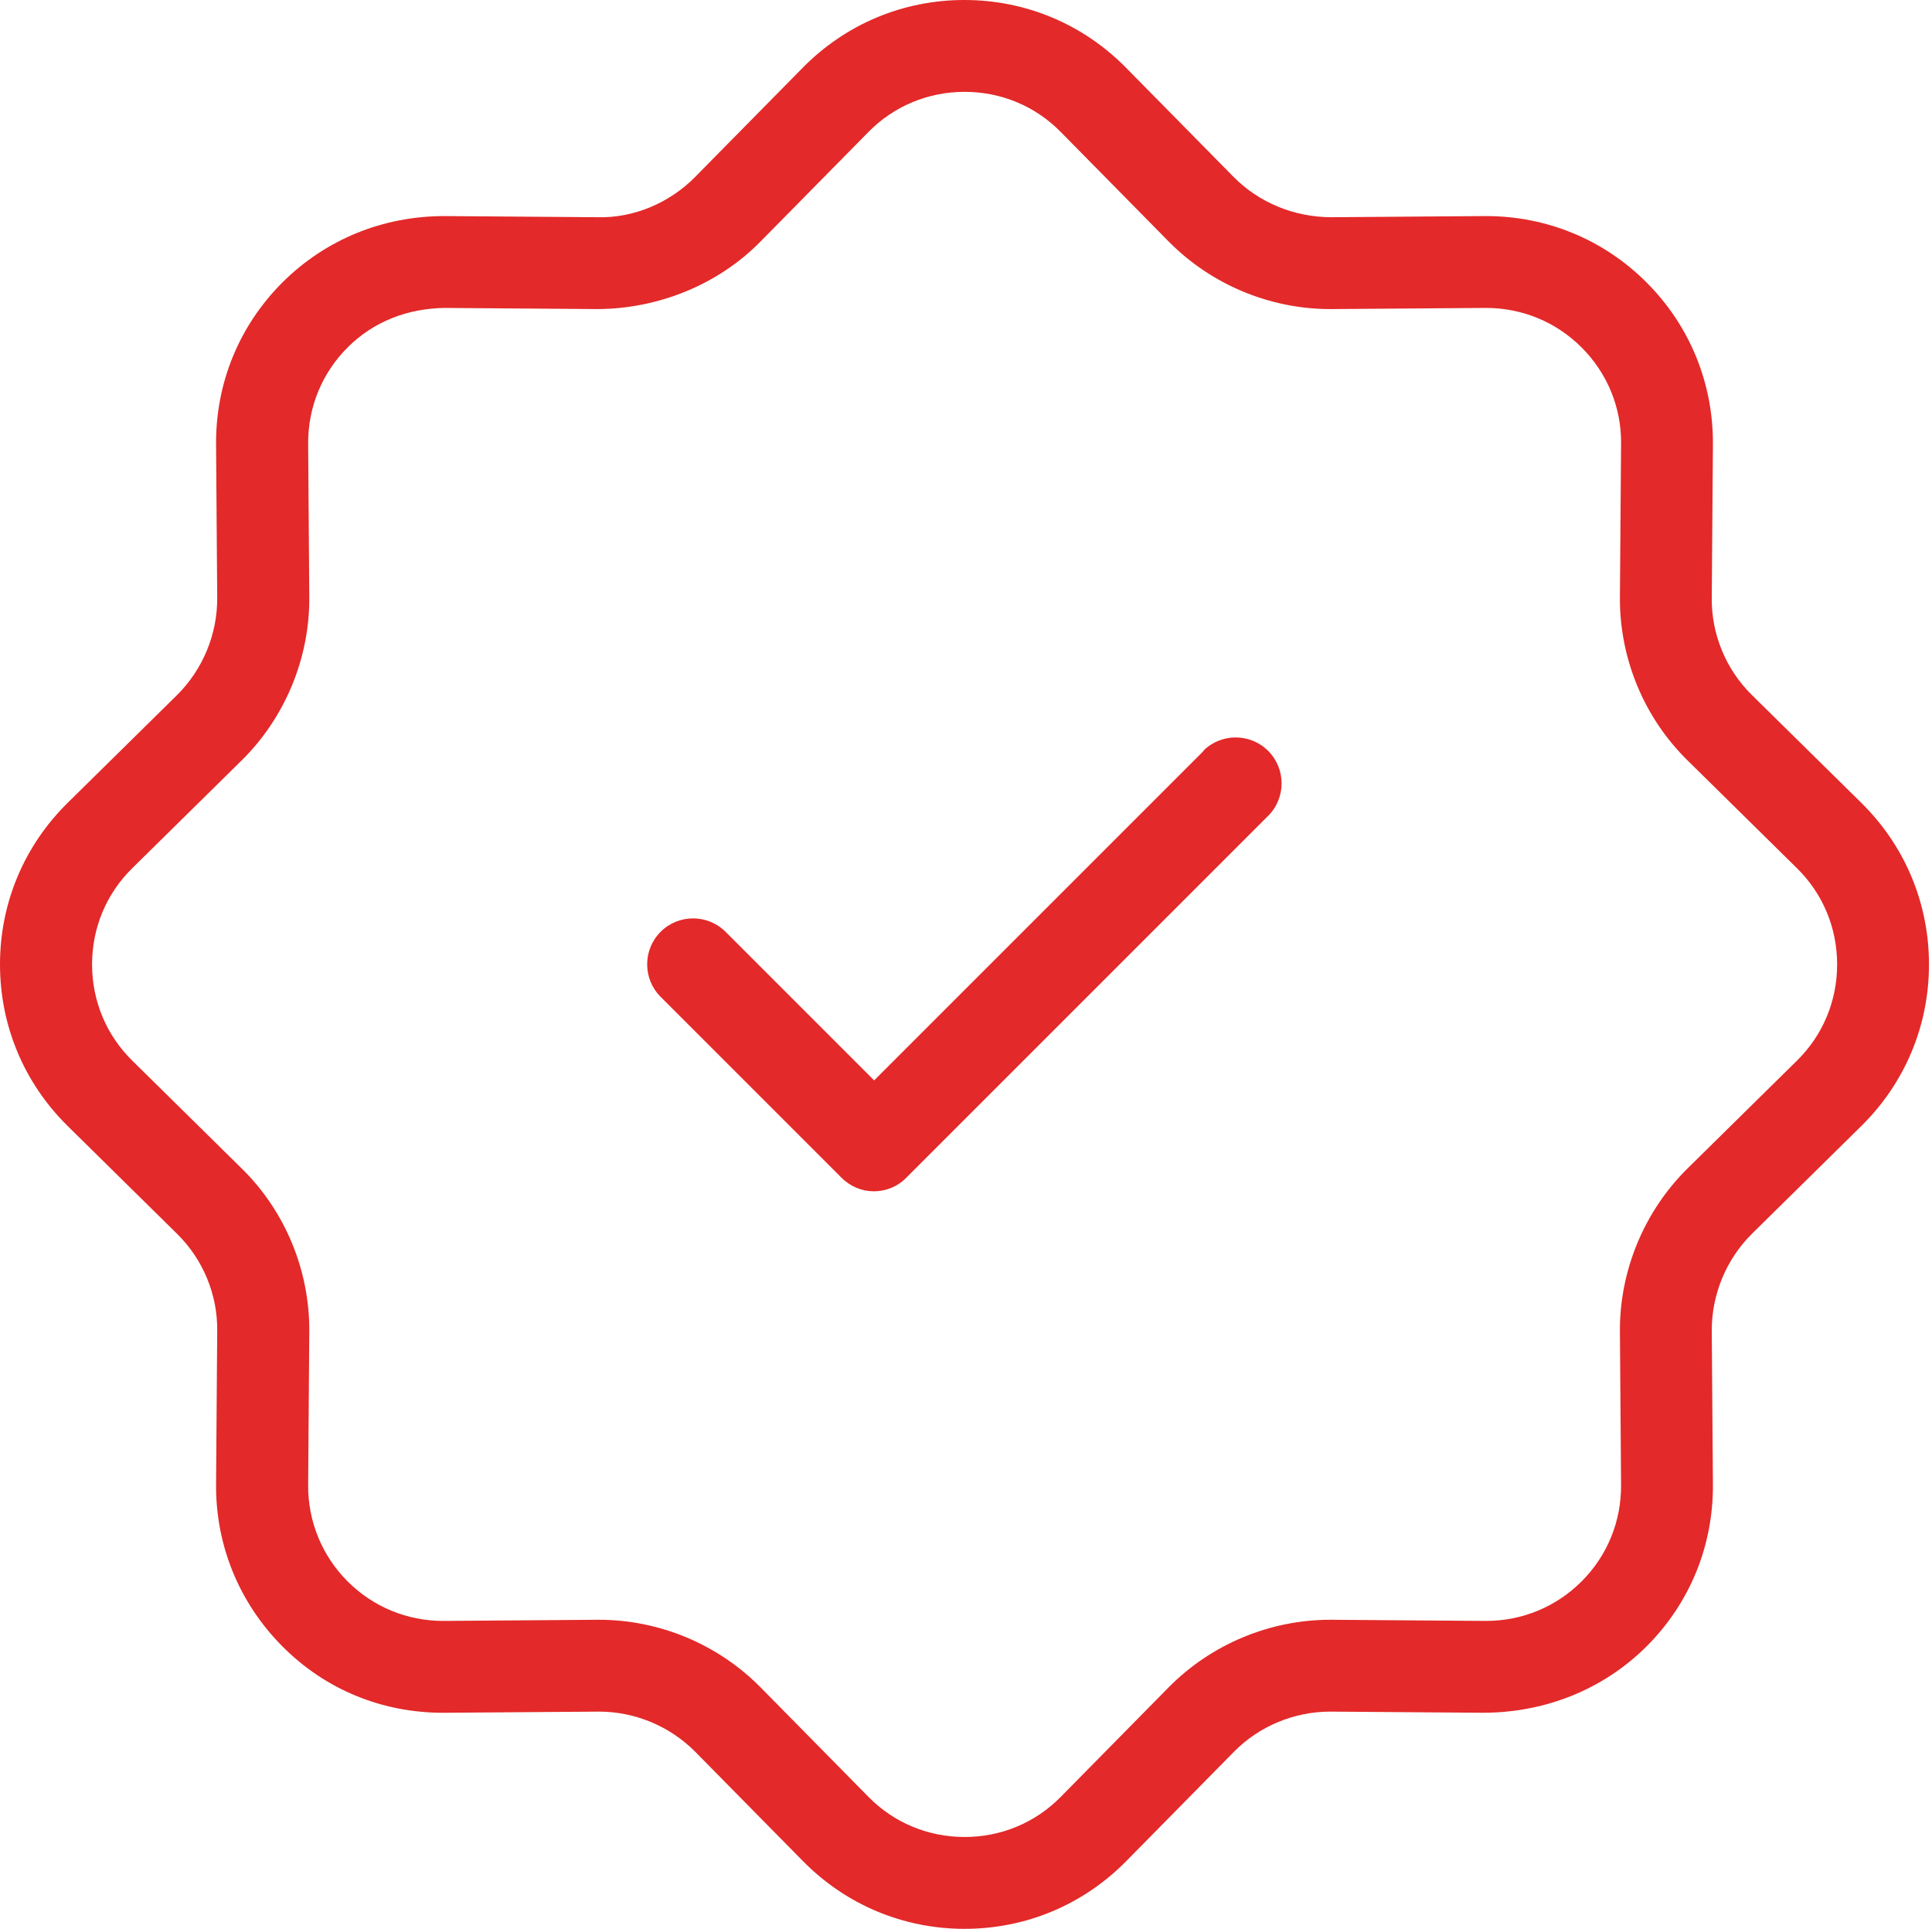
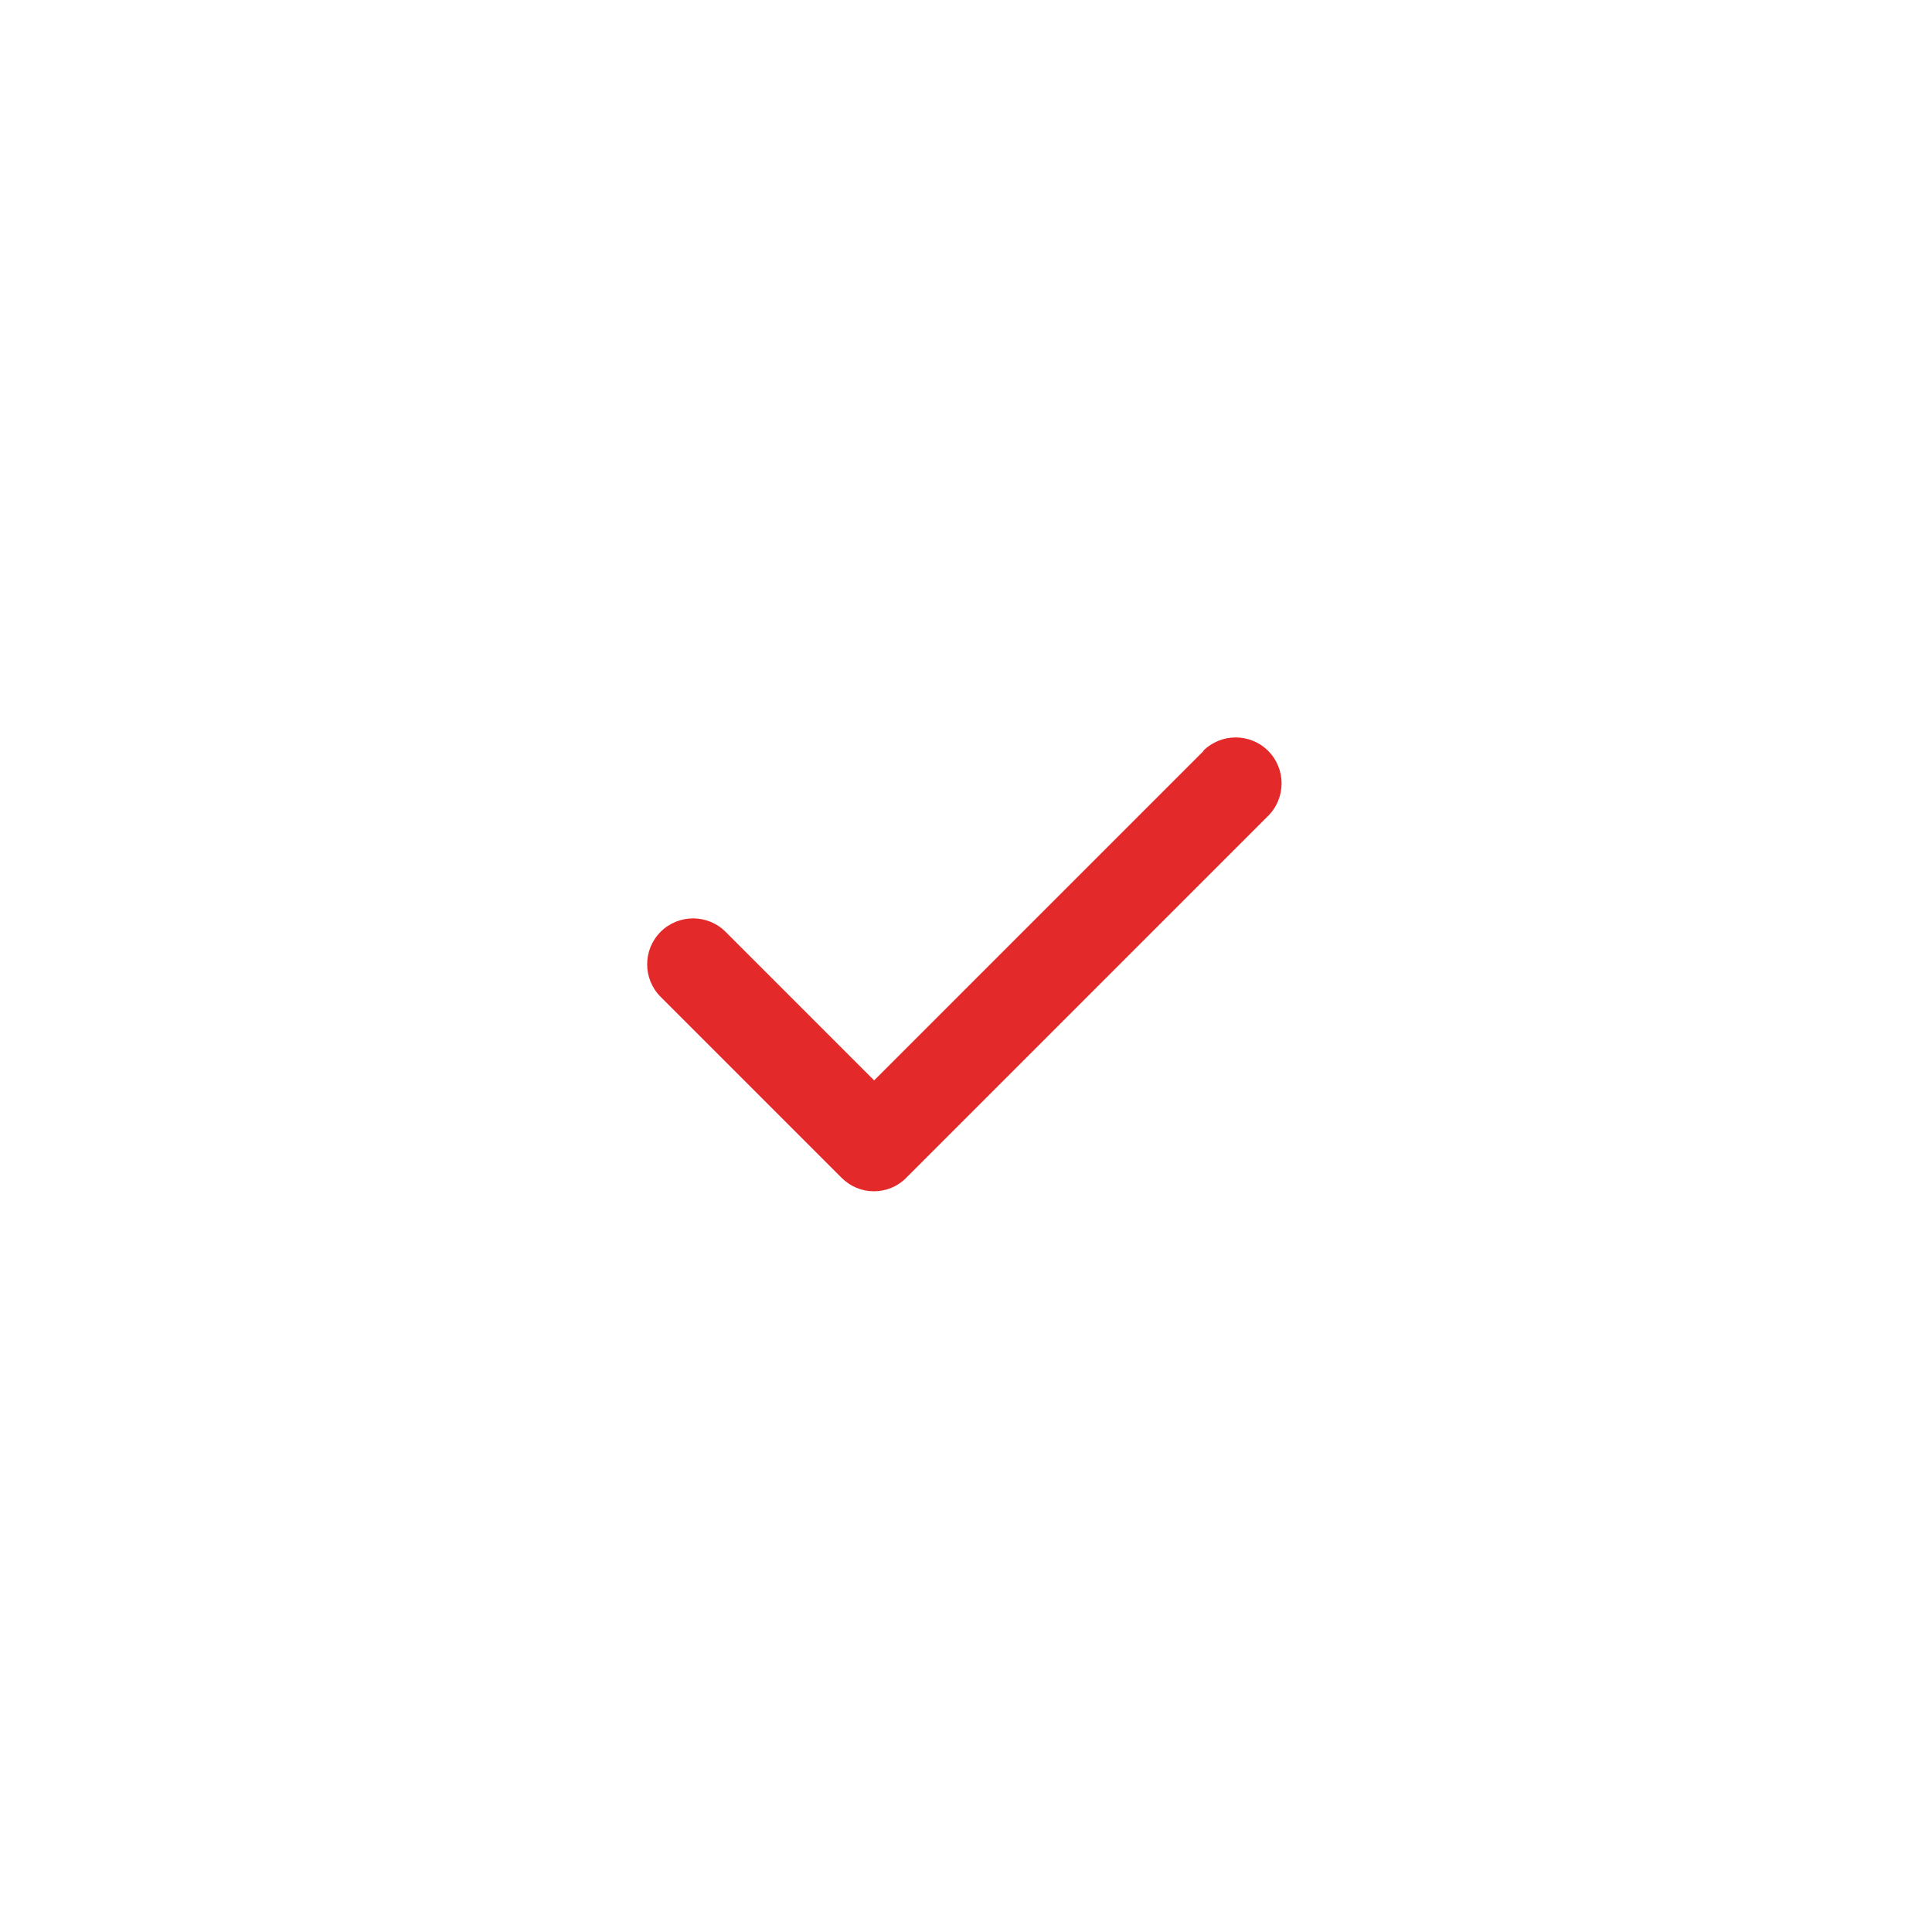
<svg xmlns="http://www.w3.org/2000/svg" width="595" height="594" viewBox="0 0 595 594" fill="none">
  <path d="M370.684 231.238L269.209 332.713L223.457 286.961C217.941 281.446 208.961 281.446 203.445 286.961C197.929 292.477 197.929 301.458 203.445 306.973L259.168 362.696C261.855 365.383 265.391 366.868 269.138 366.868C272.886 366.868 276.493 365.383 279.109 362.696L390.555 251.25C396.071 245.735 396.071 236.754 390.555 231.238C385.039 225.723 376.058 225.723 370.543 231.238H370.684Z" fill="#E32929" />
-   <path d="M573.21 247.217L539.55 214.052C531.559 206.203 527.034 195.313 527.175 184.14L527.529 136.903C527.67 118.022 520.386 100.273 507.092 86.979C493.869 73.755 476.331 66.542 457.663 66.542H457.097L409.86 66.896C398.546 66.825 387.797 62.441 379.948 54.521L346.783 20.861C333.559 7.425 315.881 0 297 0C278.119 0 260.441 7.425 247.217 20.861L214.052 54.521C206.203 62.511 195.101 67.179 184.14 66.896L136.903 66.542C117.951 66.542 100.344 73.684 86.979 86.979C73.614 100.344 66.401 118.022 66.542 136.903L66.896 184.14C66.966 195.313 62.441 206.203 54.521 214.052L20.861 247.217C7.425 260.441 0 278.119 0 297C0 315.881 7.425 333.559 20.861 346.783L54.521 379.948C62.511 387.797 67.037 398.687 66.896 409.86L66.542 457.097C66.401 475.978 73.684 493.656 86.979 507.021C100.273 520.386 117.739 527.458 136.408 527.458H136.974L184.211 527.104H184.494C195.596 527.104 206.344 531.63 214.123 539.479L247.288 573.139C260.511 586.575 278.19 594 297.071 594C315.951 594 333.63 586.575 346.854 573.139L380.019 539.479C387.797 531.559 398.616 527.104 409.648 527.104H409.931L457.168 527.458C475.978 527.316 493.727 520.316 507.092 507.021C520.457 493.656 527.67 475.978 527.529 457.097L527.175 409.86C527.104 398.687 531.63 387.797 539.55 379.948L573.21 346.783C586.646 333.559 594.071 315.881 594.071 297C594.071 278.119 586.646 260.441 573.21 247.217ZM553.41 326.629L519.75 359.794C506.385 372.947 498.748 391.333 498.889 410.072L499.243 457.309C499.314 468.553 495 479.089 487.08 487.009C479.231 494.859 468.765 499.172 457.663 499.172H457.38L410.143 498.819H409.648C391.05 498.819 372.947 506.385 359.865 519.679L326.7 553.339C318.851 561.33 308.314 565.714 297.071 565.714C285.827 565.714 275.291 561.33 267.441 553.339L234.276 519.679C221.194 506.385 203.091 498.819 184.494 498.819H183.999L136.761 499.172H136.479C125.376 499.172 114.911 494.859 107.061 487.009C99.141 479.089 94.828 468.482 94.899 457.309L95.252 410.072C95.394 391.262 87.827 372.947 74.391 359.794L40.731 326.629C32.741 318.78 28.356 308.244 28.356 297C28.356 285.756 32.741 275.22 40.731 267.371L74.391 234.206C87.756 221.053 95.394 202.667 95.252 183.928L94.899 136.691C94.828 125.447 99.141 114.911 107.061 106.991C114.981 99.071 125.376 95.04 136.761 94.828L183.999 95.181C202.596 95.111 221.124 87.756 234.276 74.321L267.441 40.661C275.291 32.67 285.827 28.286 297.071 28.286C308.314 28.286 318.851 32.67 326.7 40.661L359.865 74.321C372.947 87.615 391.05 95.181 409.648 95.181H410.143L457.38 94.828H457.663C468.765 94.828 479.231 99.141 487.08 106.991C495 114.911 499.384 125.518 499.243 136.691L498.889 183.928C498.748 202.738 506.314 221.053 519.75 234.206L553.41 267.371C561.401 275.22 565.785 285.756 565.785 297C565.785 308.244 561.401 318.78 553.41 326.629Z" fill="#E32929" />
</svg>